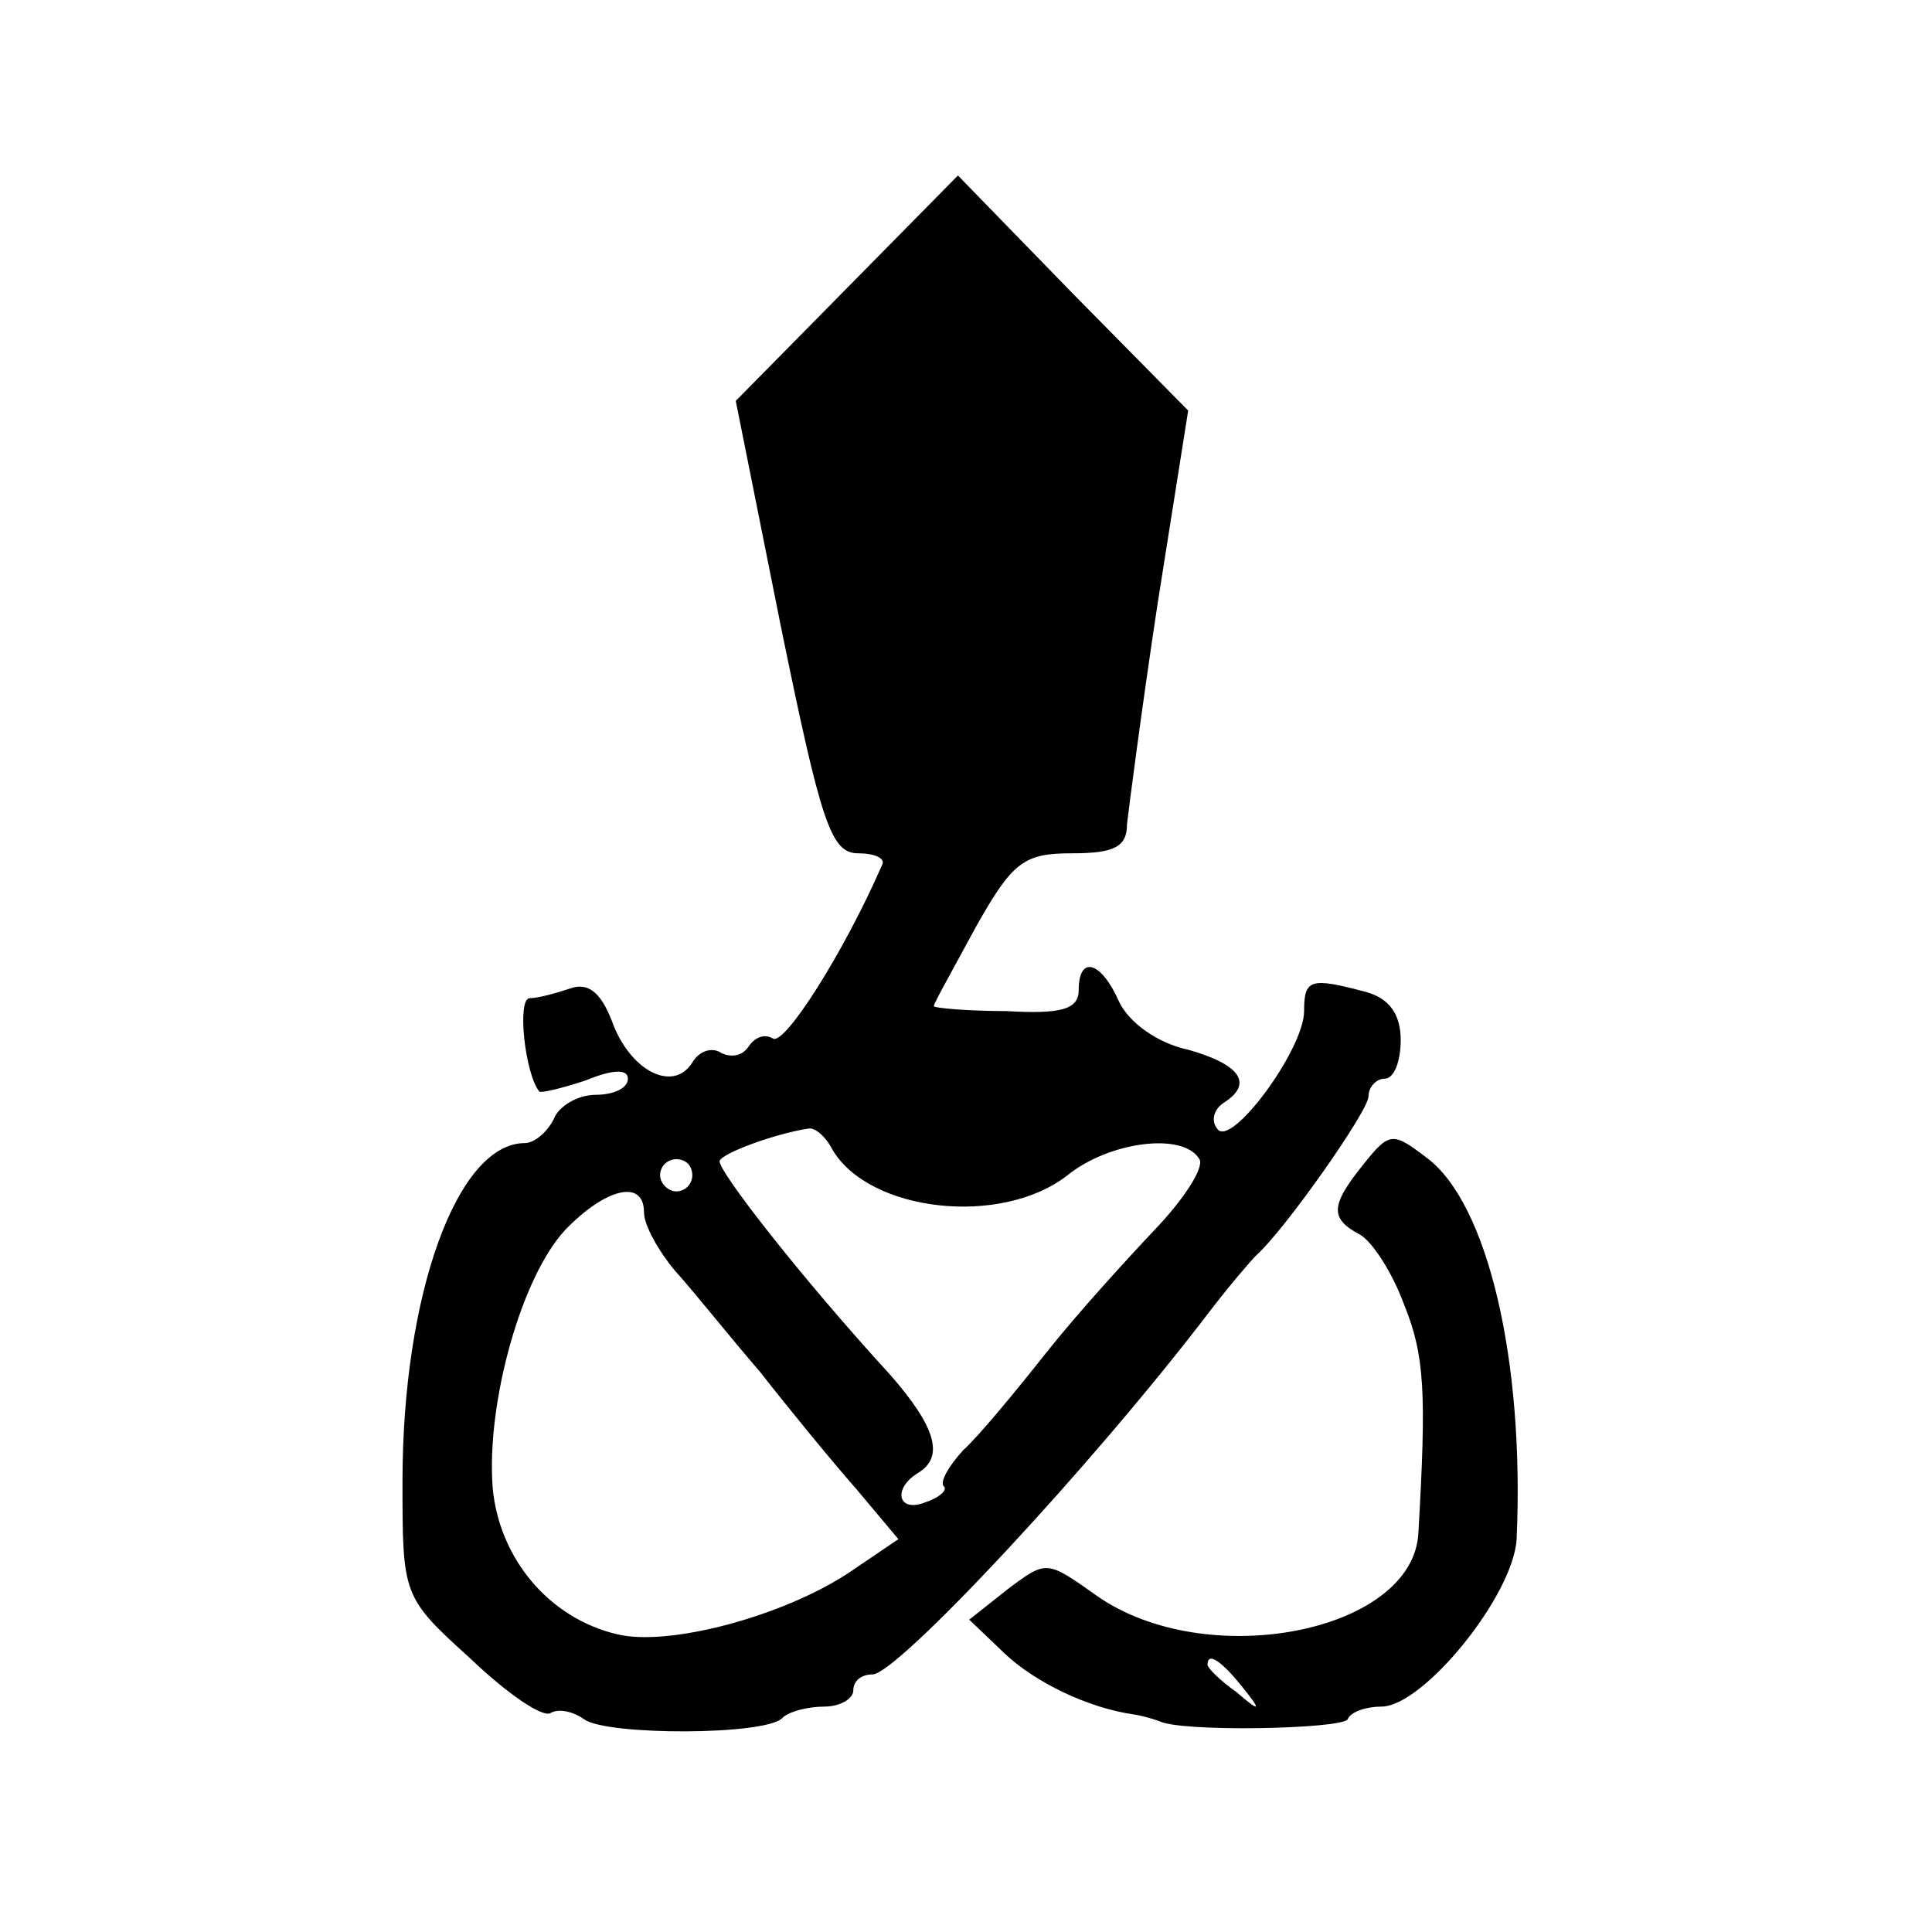
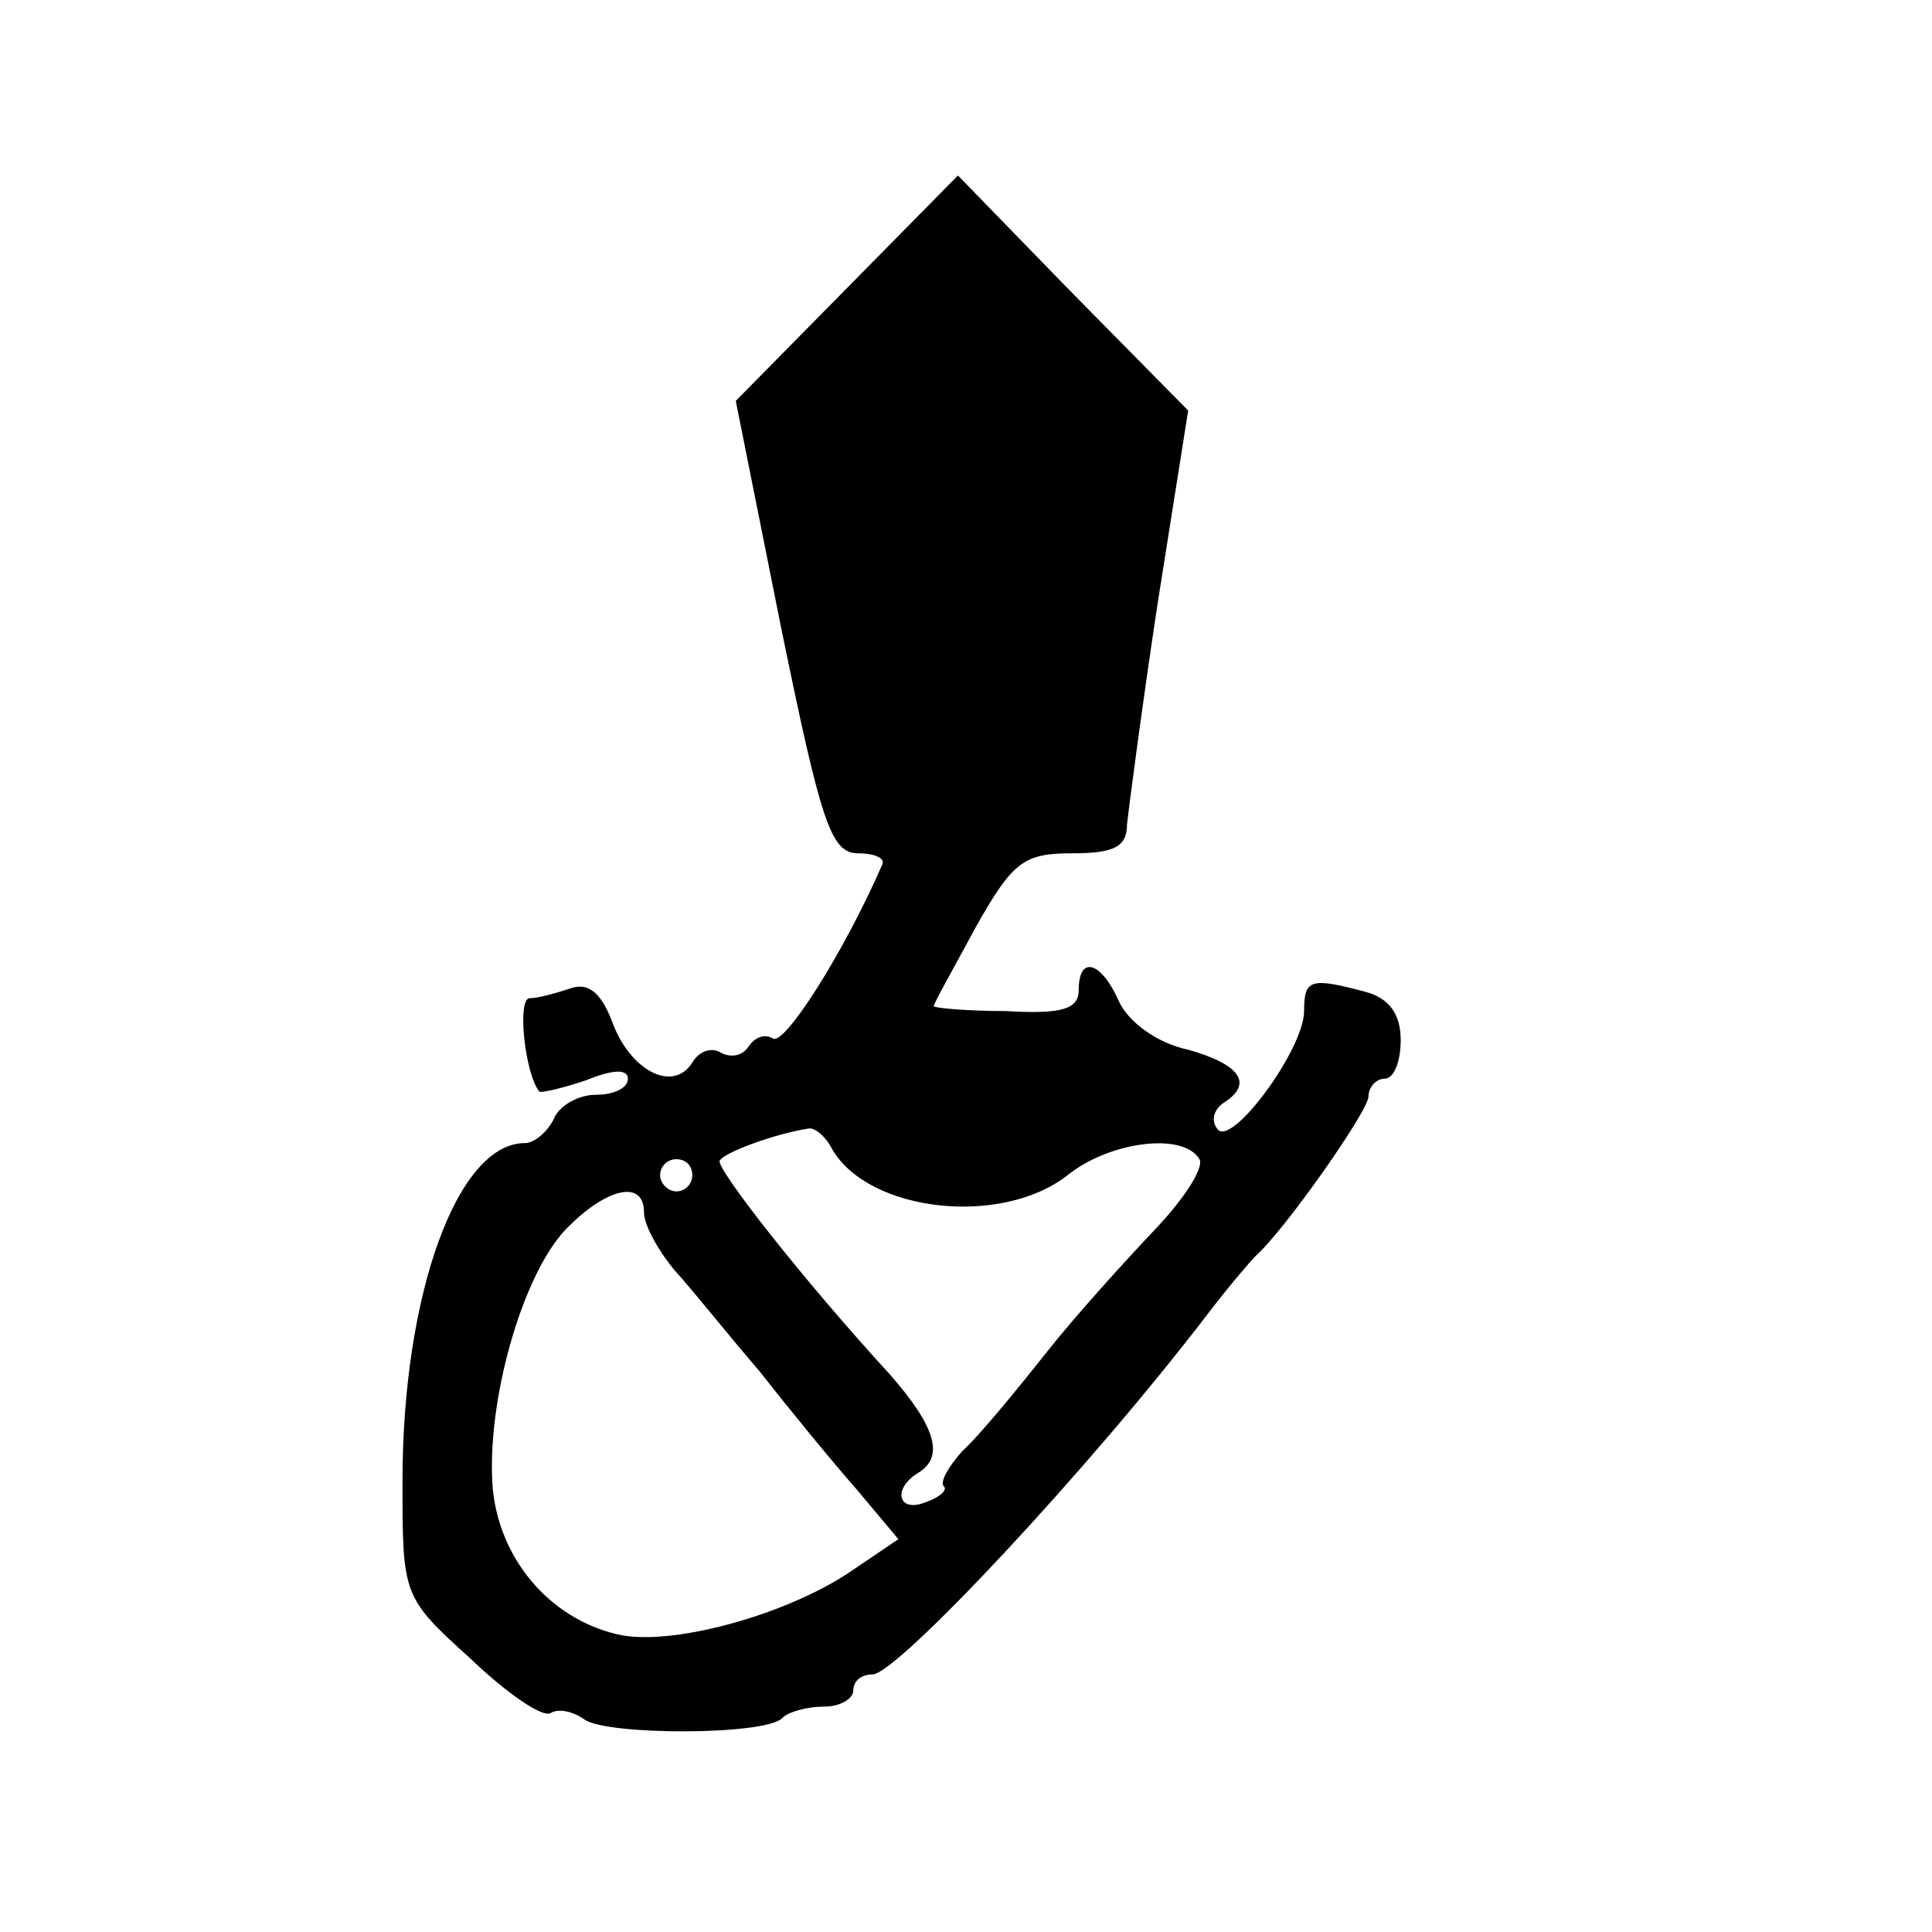
<svg xmlns="http://www.w3.org/2000/svg" version="1.0" width="120pt" height="120pt" viewBox="0 0 120 120" preserveAspectRatio="xMidYMid meet">
  <g transform="translate(0,120) scale(0.1,-0.1)" fill="#000000" stroke="none">
    <path d="M526 1021 l-69 -70 28 -140 c25 -122 31 -141 48 -141 10 0 17 -3 15 -7 -24 -55 -61 -113 -68 -108 -5 3 -11 1 -15 -5 -4 -6 -11 -7 -17 -4 -6 4 -14 1 -18 -6 -12 -19 -39 -5 -50 26 -7 18 -15 24 -26 20 -9 -3 -20 -6 -25 -6 -8 0 -3 -47 6 -58 1 -1 14 2 29 7 17 7 26 7 26 1 0 -6 -9 -10 -20 -10 -11 0 -23 -7 -26 -15 -4 -8 -12 -15 -18 -15 -42 0 -76 -94 -76 -210 0 -71 0 -72 42 -110 23 -22 45 -37 50 -34 5 3 14 1 21 -4 14 -10 113 -10 123 1 4 4 16 7 26 7 10 0 18 5 18 10 0 6 5 10 12 10 15 0 135 128 209 225 13 17 26 32 29 35 18 16 70 90 70 99 0 6 5 11 10 11 6 0 10 11 10 24 0 16 -7 26 -22 30 -34 9 -38 8 -38 -12 0 -24 -46 -86 -54 -73 -4 5 -2 12 4 16 19 12 10 24 -22 33 -19 4 -37 17 -43 30 -11 25 -25 29 -25 7 0 -12 -11 -15 -45 -13 -25 0 -45 2 -45 3 0 2 12 23 26 49 23 41 30 46 60 46 26 0 34 4 34 18 1 9 9 71 19 137 l19 120 -72 73 -71 73 -69 -70z m-9 -535 c23 -39 105 -48 146 -16 26 21 72 27 82 10 3 -5 -9 -24 -27 -43 -18 -19 -49 -53 -68 -77 -19 -24 -42 -52 -52 -61 -9 -10 -14 -19 -12 -22 3 -2 -2 -7 -11 -10 -17 -7 -21 8 -5 18 17 10 11 29 -17 61 -55 60 -108 128 -106 133 2 5 35 17 55 20 4 1 11 -5 15 -13z m-87 -16 c0 -5 -4 -10 -10 -10 -5 0 -10 5 -10 10 0 6 5 10 10 10 6 0 10 -4 10 -10z m-30 -23 c0 -8 9 -24 19 -36 11 -12 34 -41 53 -63 18 -23 45 -56 60 -73 l26 -31 -31 -21 c-41 -27 -112 -46 -144 -38 -42 10 -73 47 -77 91 -4 53 18 131 45 160 25 26 49 32 49 11z" />
-     <path d="M847 477 c-21 -26 -21 -34 -2 -44 8 -5 20 -24 27 -43 13 -32 14 -55 9 -142 -3 -62 -132 -87 -200 -39 -31 22 -31 22 -55 4 l-24 -19 22 -21 c19 -18 52 -34 81 -38 6 -1 12 -3 15 -4 13 -7 112 -5 117 1 2 5 12 8 21 8 26 0 82 69 84 104 5 111 -18 209 -56 237 -21 16 -23 16 -39 -4z m-76 -324 c13 -16 12 -17 -3 -4 -10 7 -18 15 -18 17 0 8 8 3 21 -13z" />
  </g>
</svg>